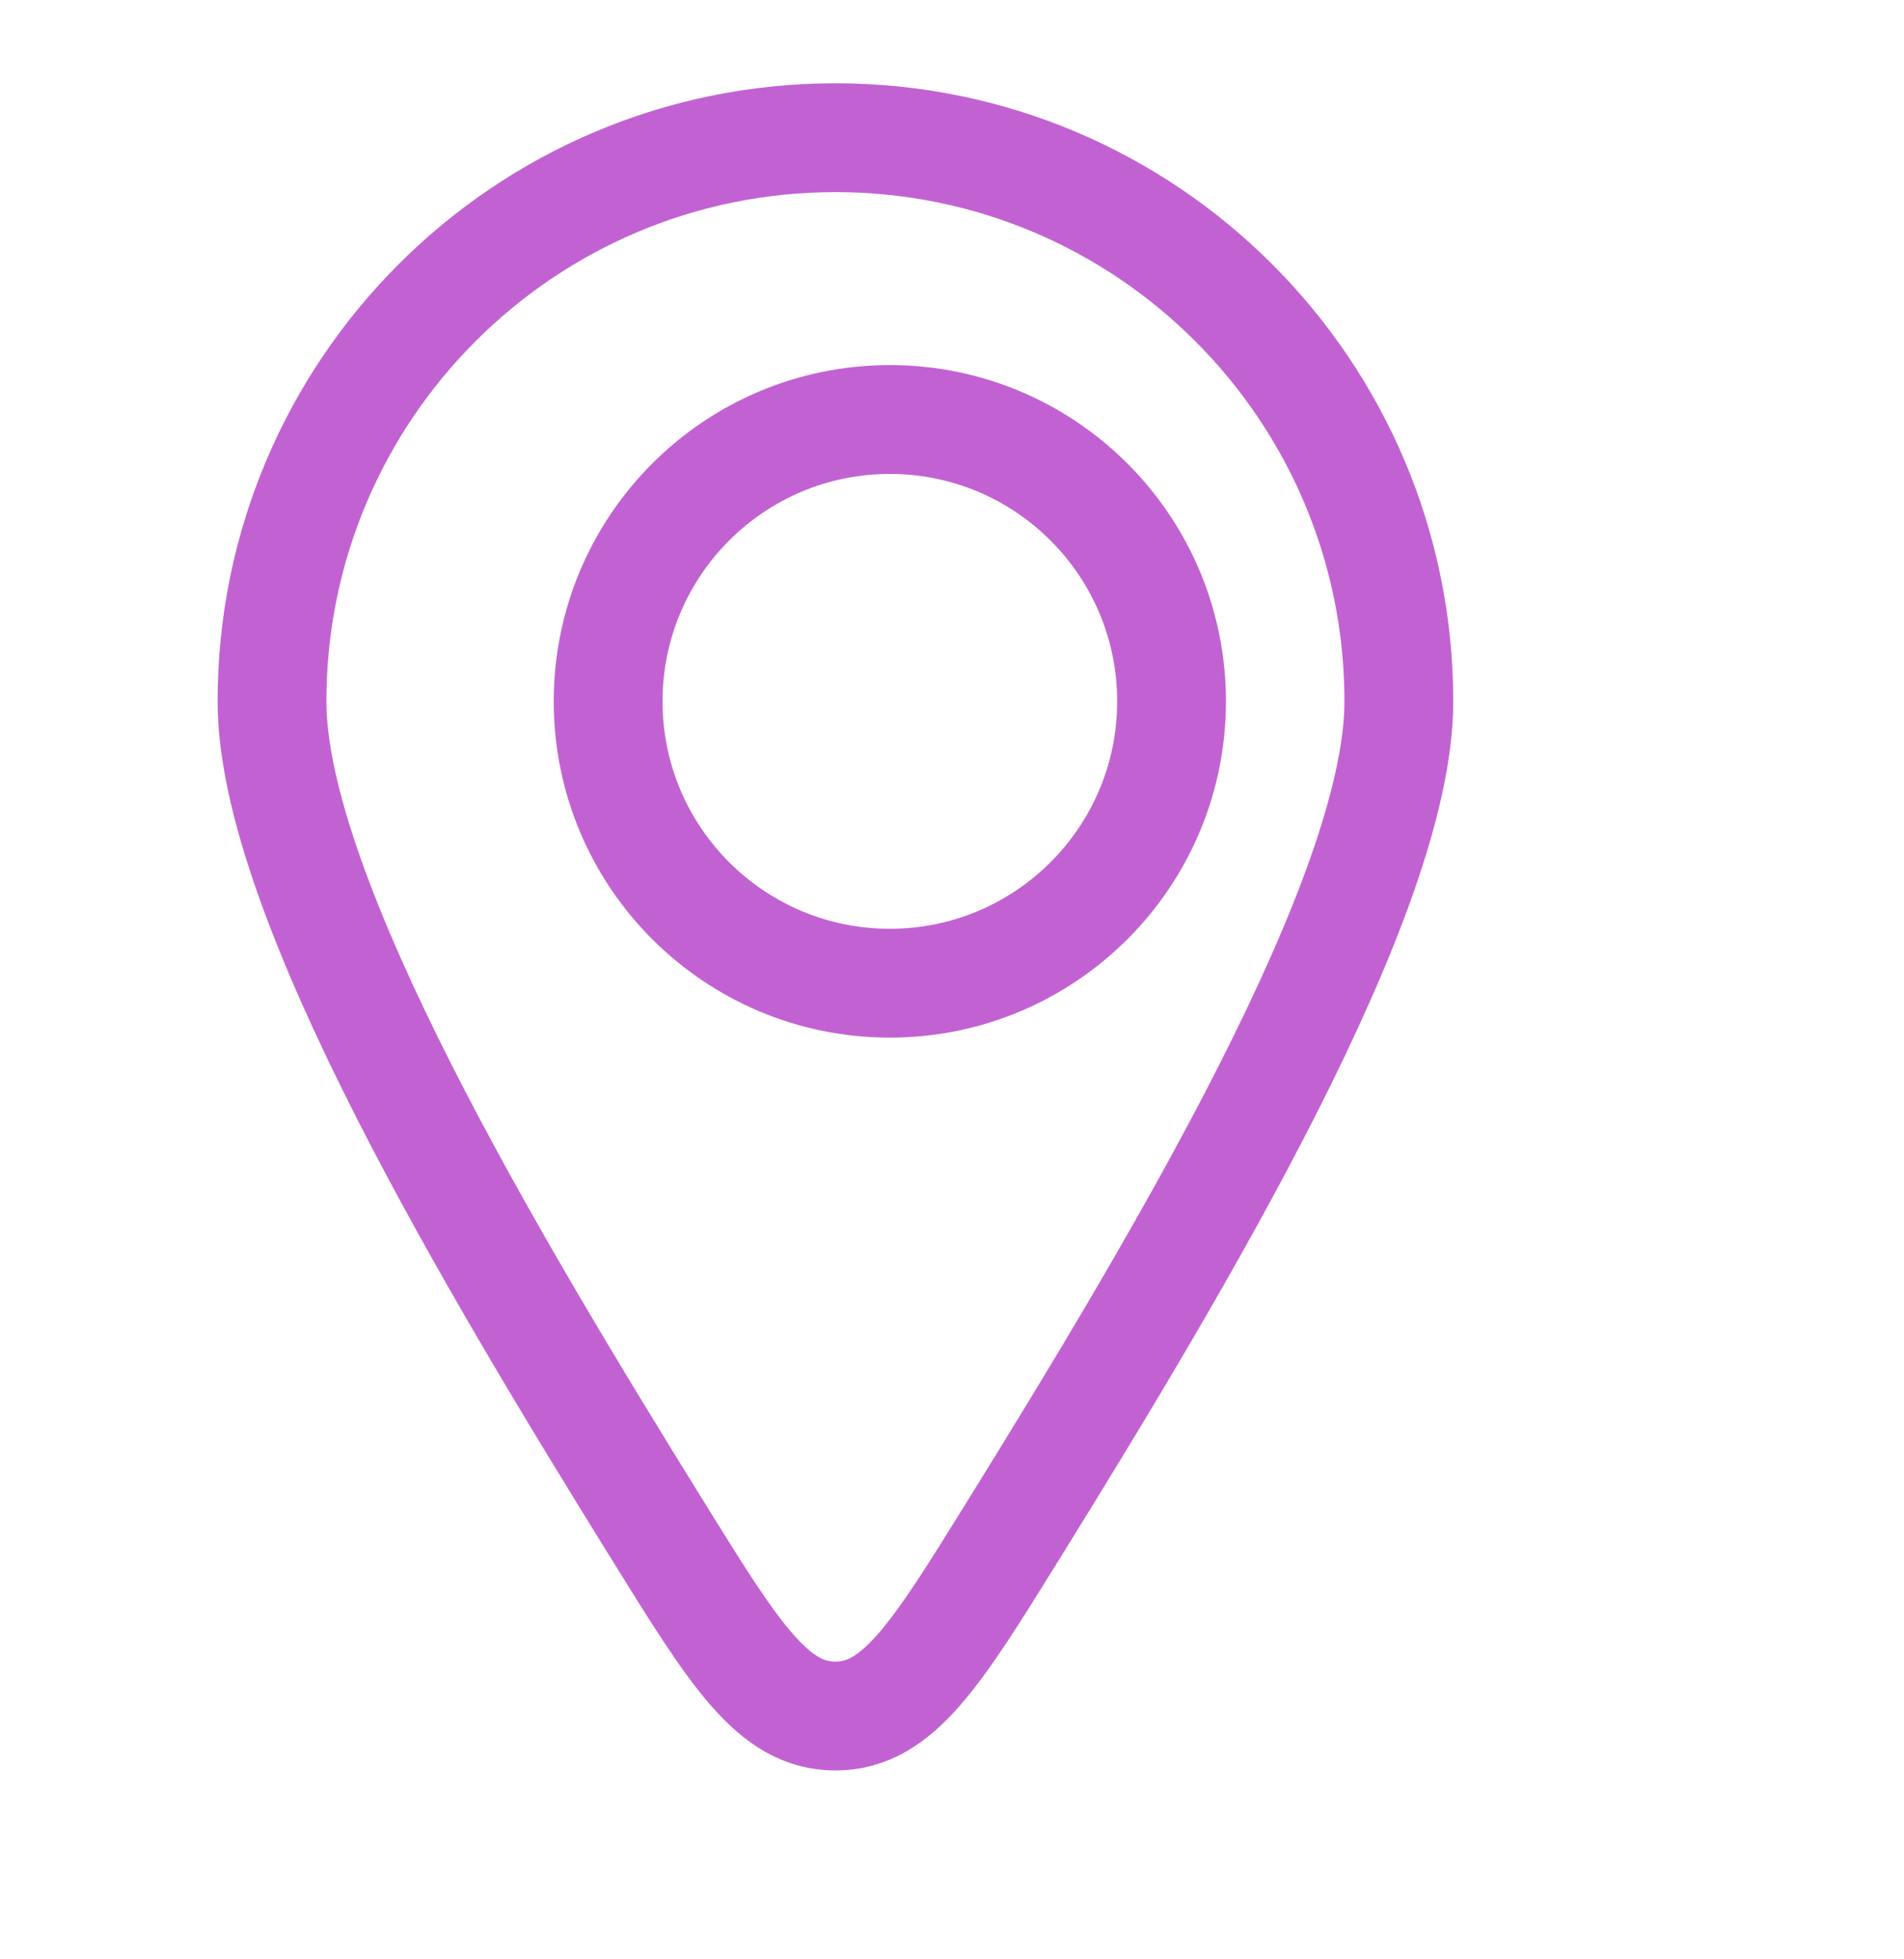
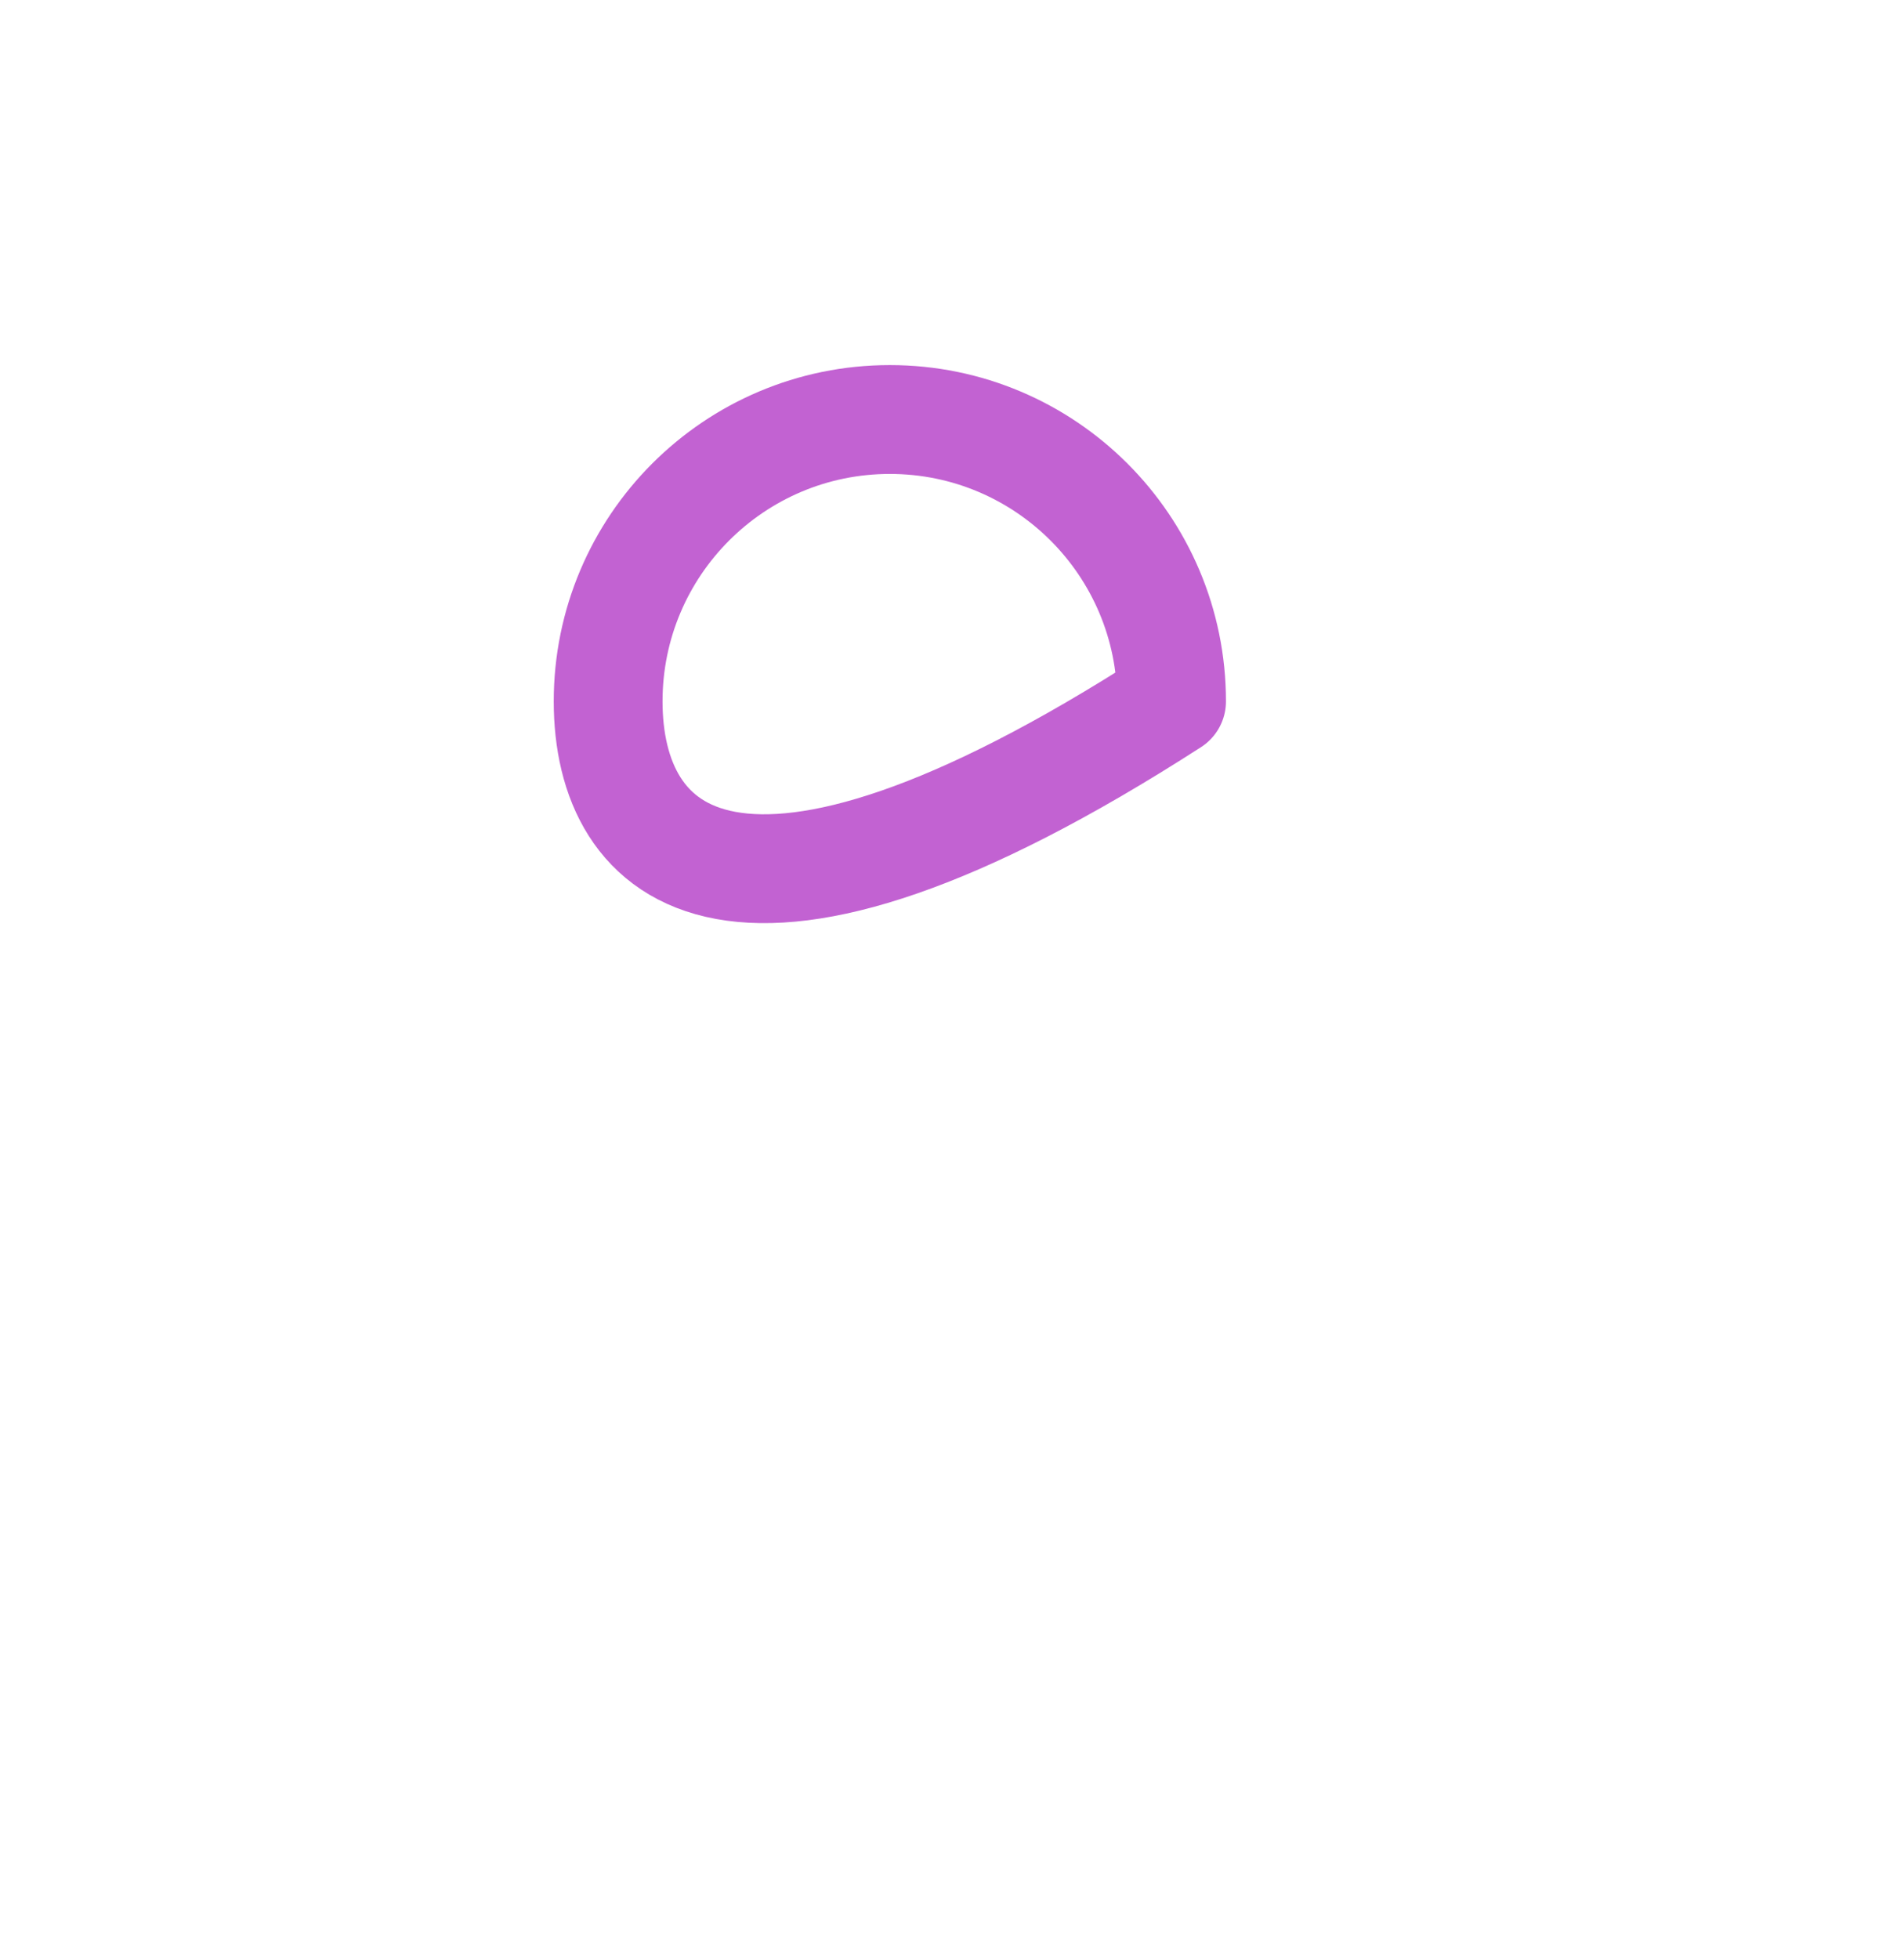
<svg xmlns="http://www.w3.org/2000/svg" width="35" height="36" viewBox="0 0 35 36" fill="none">
  <g id="pinsvg1" clip-path="url(#clip0_4_170)">
    <g id="SVGRepo_iconCarrier">
      <g id="Vector" filter="url(#filter0_di_4_170)">
-         <path d="M26.714 11.887C26.714 15.466 22.659 22.225 19.624 27.121C18.215 29.393 17.51 30.53 16.357 30.53C15.204 30.53 14.5 29.393 13.091 27.121C10.055 22.225 6 15.466 6 11.887C6 6.167 10.637 1.53 16.357 1.53C22.077 1.53 26.714 6.167 26.714 11.887Z" stroke="#C262D2" stroke-width="2" stroke-linecap="round" stroke-linejoin="round" />
-       </g>
+         </g>
      <g id="Vector_2" filter="url(#filter1_di_4_170)">
-         <path d="M21.536 11.887C21.536 14.747 19.217 17.065 16.357 17.065C13.497 17.065 11.179 14.747 11.179 11.887C11.179 9.027 13.497 6.708 16.357 6.708C19.217 6.708 21.536 9.027 21.536 11.887Z" stroke="#C262D2" stroke-width="2" stroke-linecap="round" stroke-linejoin="round" />
+         <path d="M21.536 11.887C13.497 17.065 11.179 14.747 11.179 11.887C11.179 9.027 13.497 6.708 16.357 6.708C19.217 6.708 21.536 9.027 21.536 11.887Z" stroke="#C262D2" stroke-width="2" stroke-linecap="round" stroke-linejoin="round" />
      </g>
    </g>
  </g>
  <defs>
    <filter id="filter0_di_4_170" x="0" y="-3.47" width="32.714" height="41" filterUnits="userSpaceOnUse" color-interpolation-filters="sRGB">
      <feFlood flood-opacity="0" result="BackgroundImageFix" />
      <feColorMatrix in="SourceAlpha" type="matrix" values="0 0 0 0 0 0 0 0 0 0 0 0 0 0 0 0 0 0 127 0" result="hardAlpha" />
      <feOffset dy="1" />
      <feGaussianBlur stdDeviation="2.5" />
      <feColorMatrix type="matrix" values="0 0 0 0 0.612 0 0 0 0 0.153 0 0 0 0 0.69 0 0 0 1 0" />
      <feBlend mode="normal" in2="BackgroundImageFix" result="effect1_dropShadow_4_170" />
      <feBlend mode="normal" in="SourceGraphic" in2="effect1_dropShadow_4_170" result="shape" />
      <feColorMatrix in="SourceAlpha" type="matrix" values="0 0 0 0 0 0 0 0 0 0 0 0 0 0 0 0 0 0 127 0" result="hardAlpha" />
      <feOffset dx="-1" />
      <feGaussianBlur stdDeviation="0.9" />
      <feComposite in2="hardAlpha" operator="arithmetic" k2="-1" k3="1" />
      <feColorMatrix type="matrix" values="0 0 0 0 0.612 0 0 0 0 0.153 0 0 0 0 0.69 0 0 0 0.25 0" />
      <feBlend mode="normal" in2="shape" result="effect2_innerShadow_4_170" />
    </filter>
    <filter id="filter1_di_4_170" x="5.179" y="1.708" width="22.357" height="22.357" filterUnits="userSpaceOnUse" color-interpolation-filters="sRGB">
      <feFlood flood-opacity="0" result="BackgroundImageFix" />
      <feColorMatrix in="SourceAlpha" type="matrix" values="0 0 0 0 0 0 0 0 0 0 0 0 0 0 0 0 0 0 127 0" result="hardAlpha" />
      <feOffset dy="1" />
      <feGaussianBlur stdDeviation="2.5" />
      <feColorMatrix type="matrix" values="0 0 0 0 0.612 0 0 0 0 0.153 0 0 0 0 0.69 0 0 0 1 0" />
      <feBlend mode="normal" in2="BackgroundImageFix" result="effect1_dropShadow_4_170" />
      <feBlend mode="normal" in="SourceGraphic" in2="effect1_dropShadow_4_170" result="shape" />
      <feColorMatrix in="SourceAlpha" type="matrix" values="0 0 0 0 0 0 0 0 0 0 0 0 0 0 0 0 0 0 127 0" result="hardAlpha" />
      <feOffset />
      <feGaussianBlur stdDeviation="0.9" />
      <feComposite in2="hardAlpha" operator="arithmetic" k2="-1" k3="1" />
      <feColorMatrix type="matrix" values="0 0 0 0 0.612 0 0 0 0 0.153 0 0 0 0 0.69 0 0 0 0.25 0" />
      <feBlend mode="normal" in2="shape" result="effect2_innerShadow_4_170" />
    </filter>
    <clipPath id="clip0_4_170">
      <rect width="35" height="35" fill="white" transform="translate(0 0.53)" />
    </clipPath>
  </defs>
</svg>